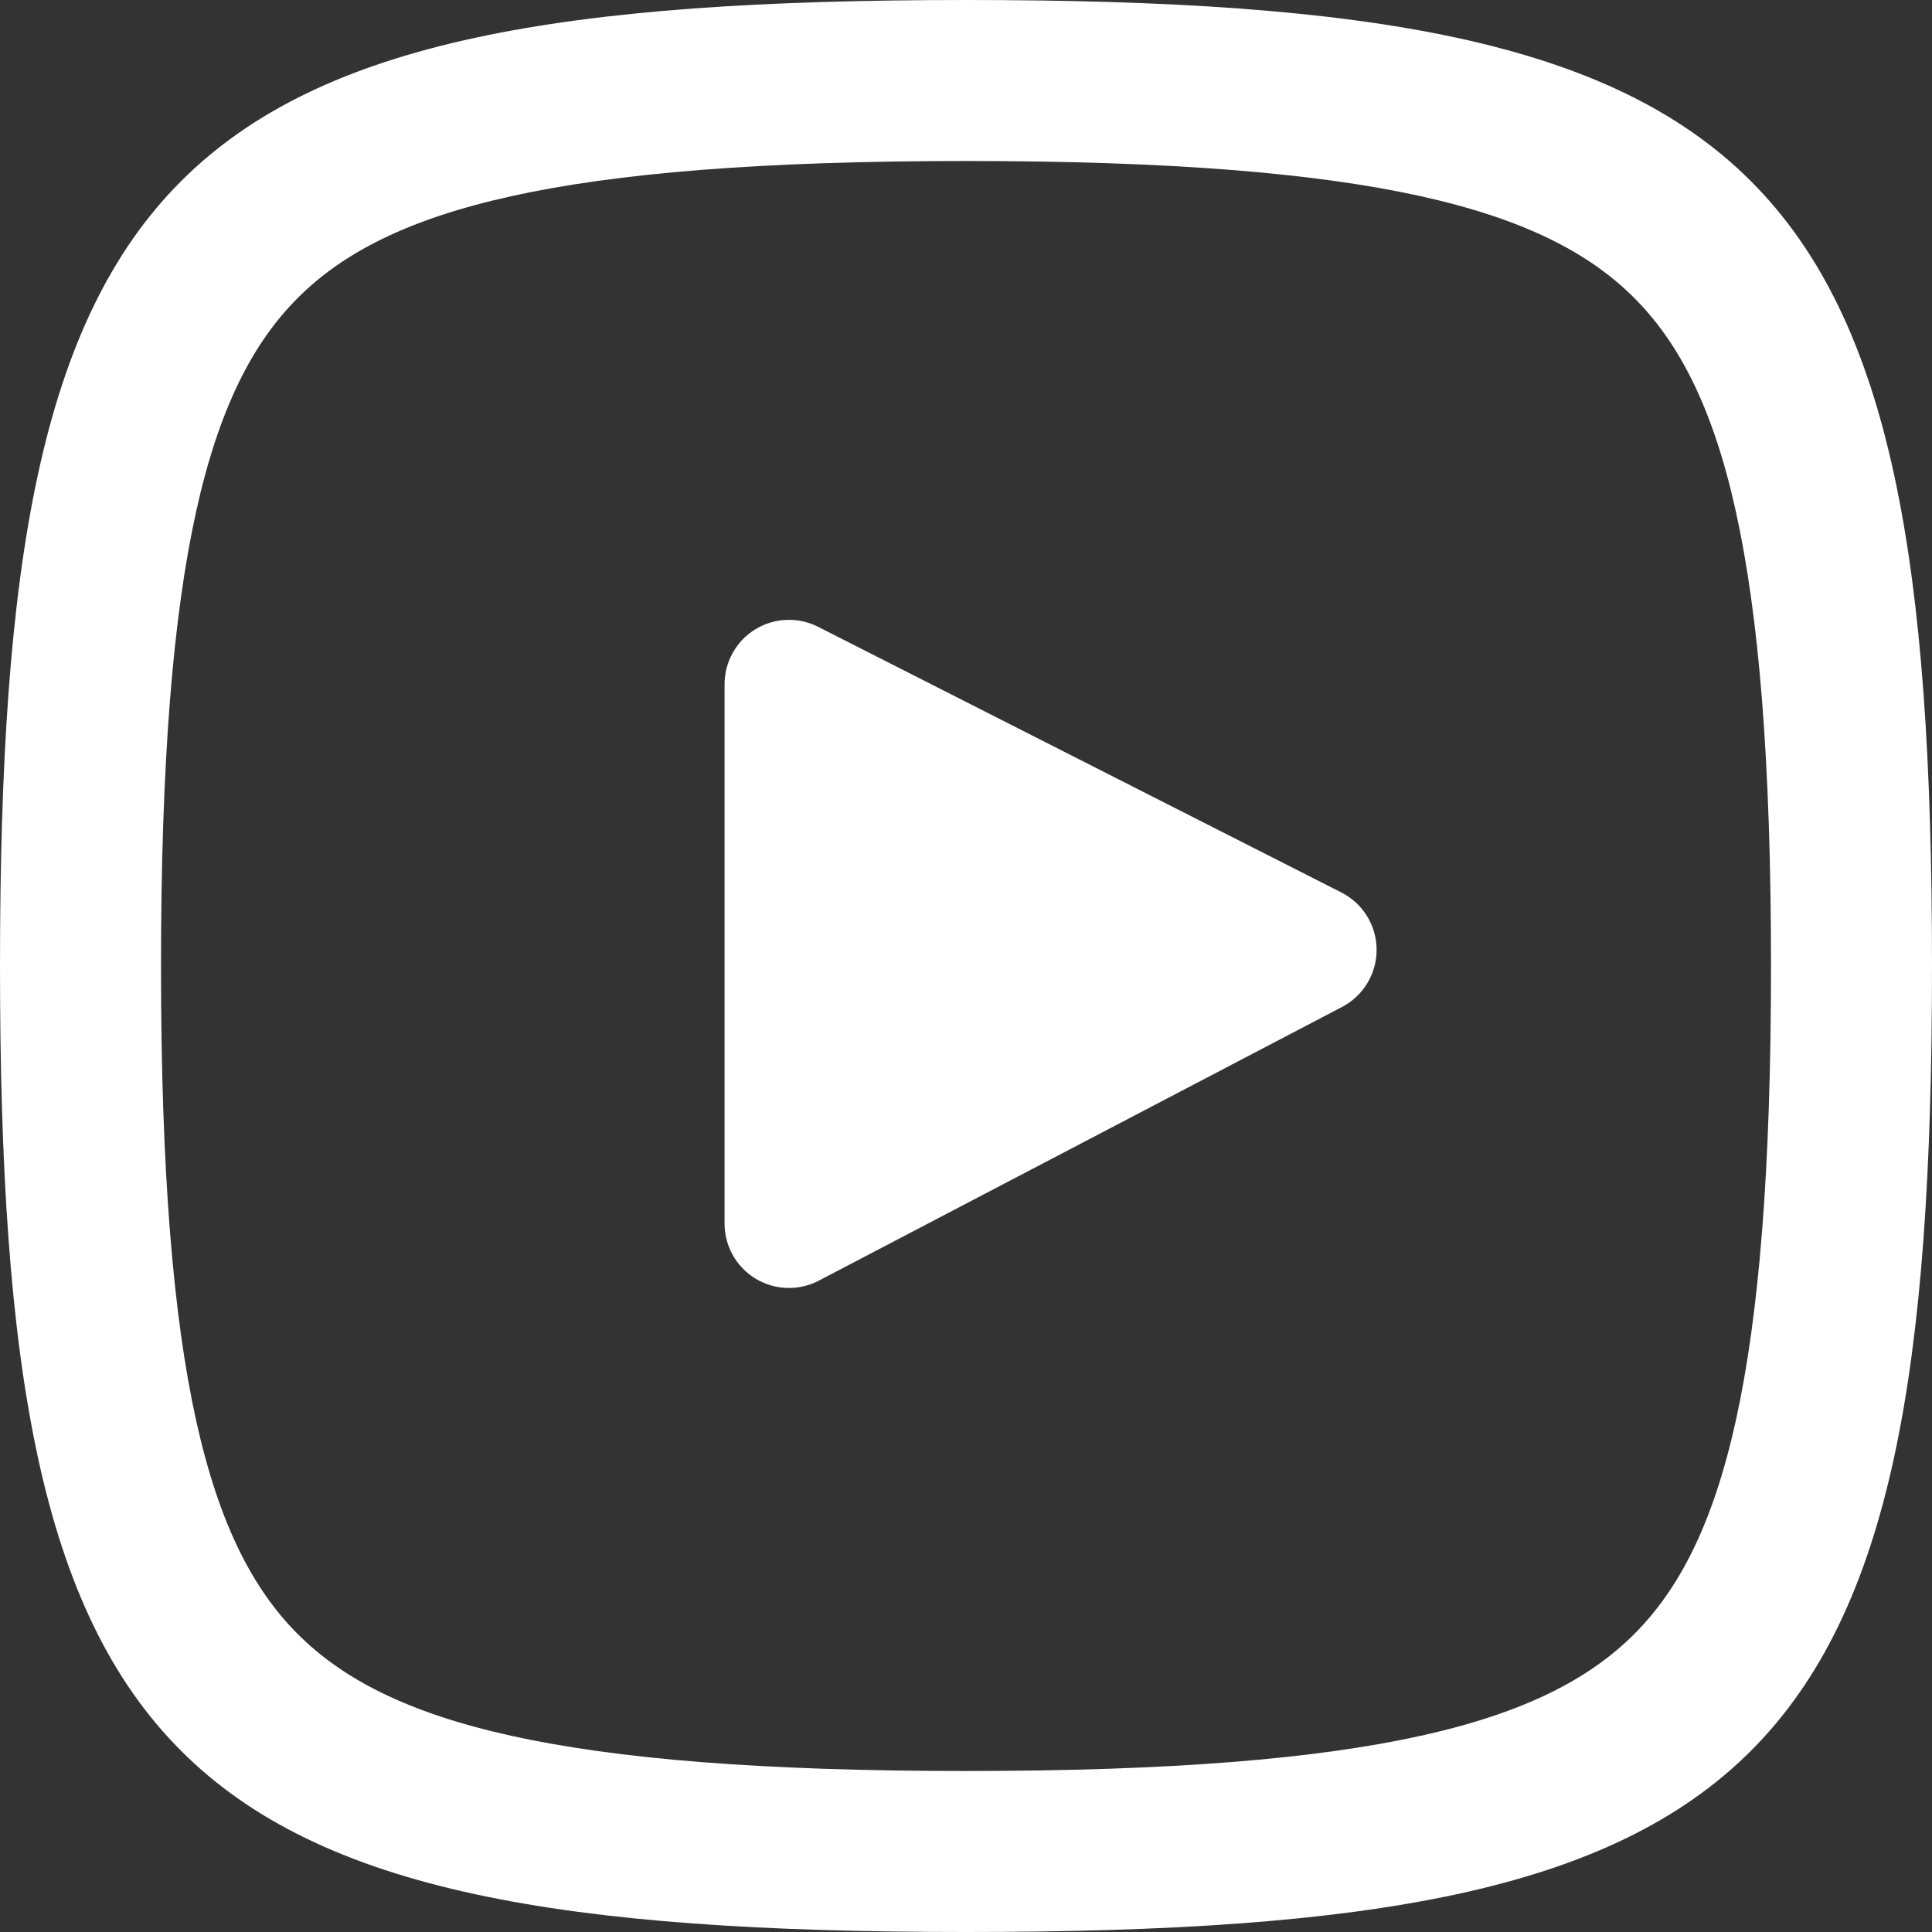
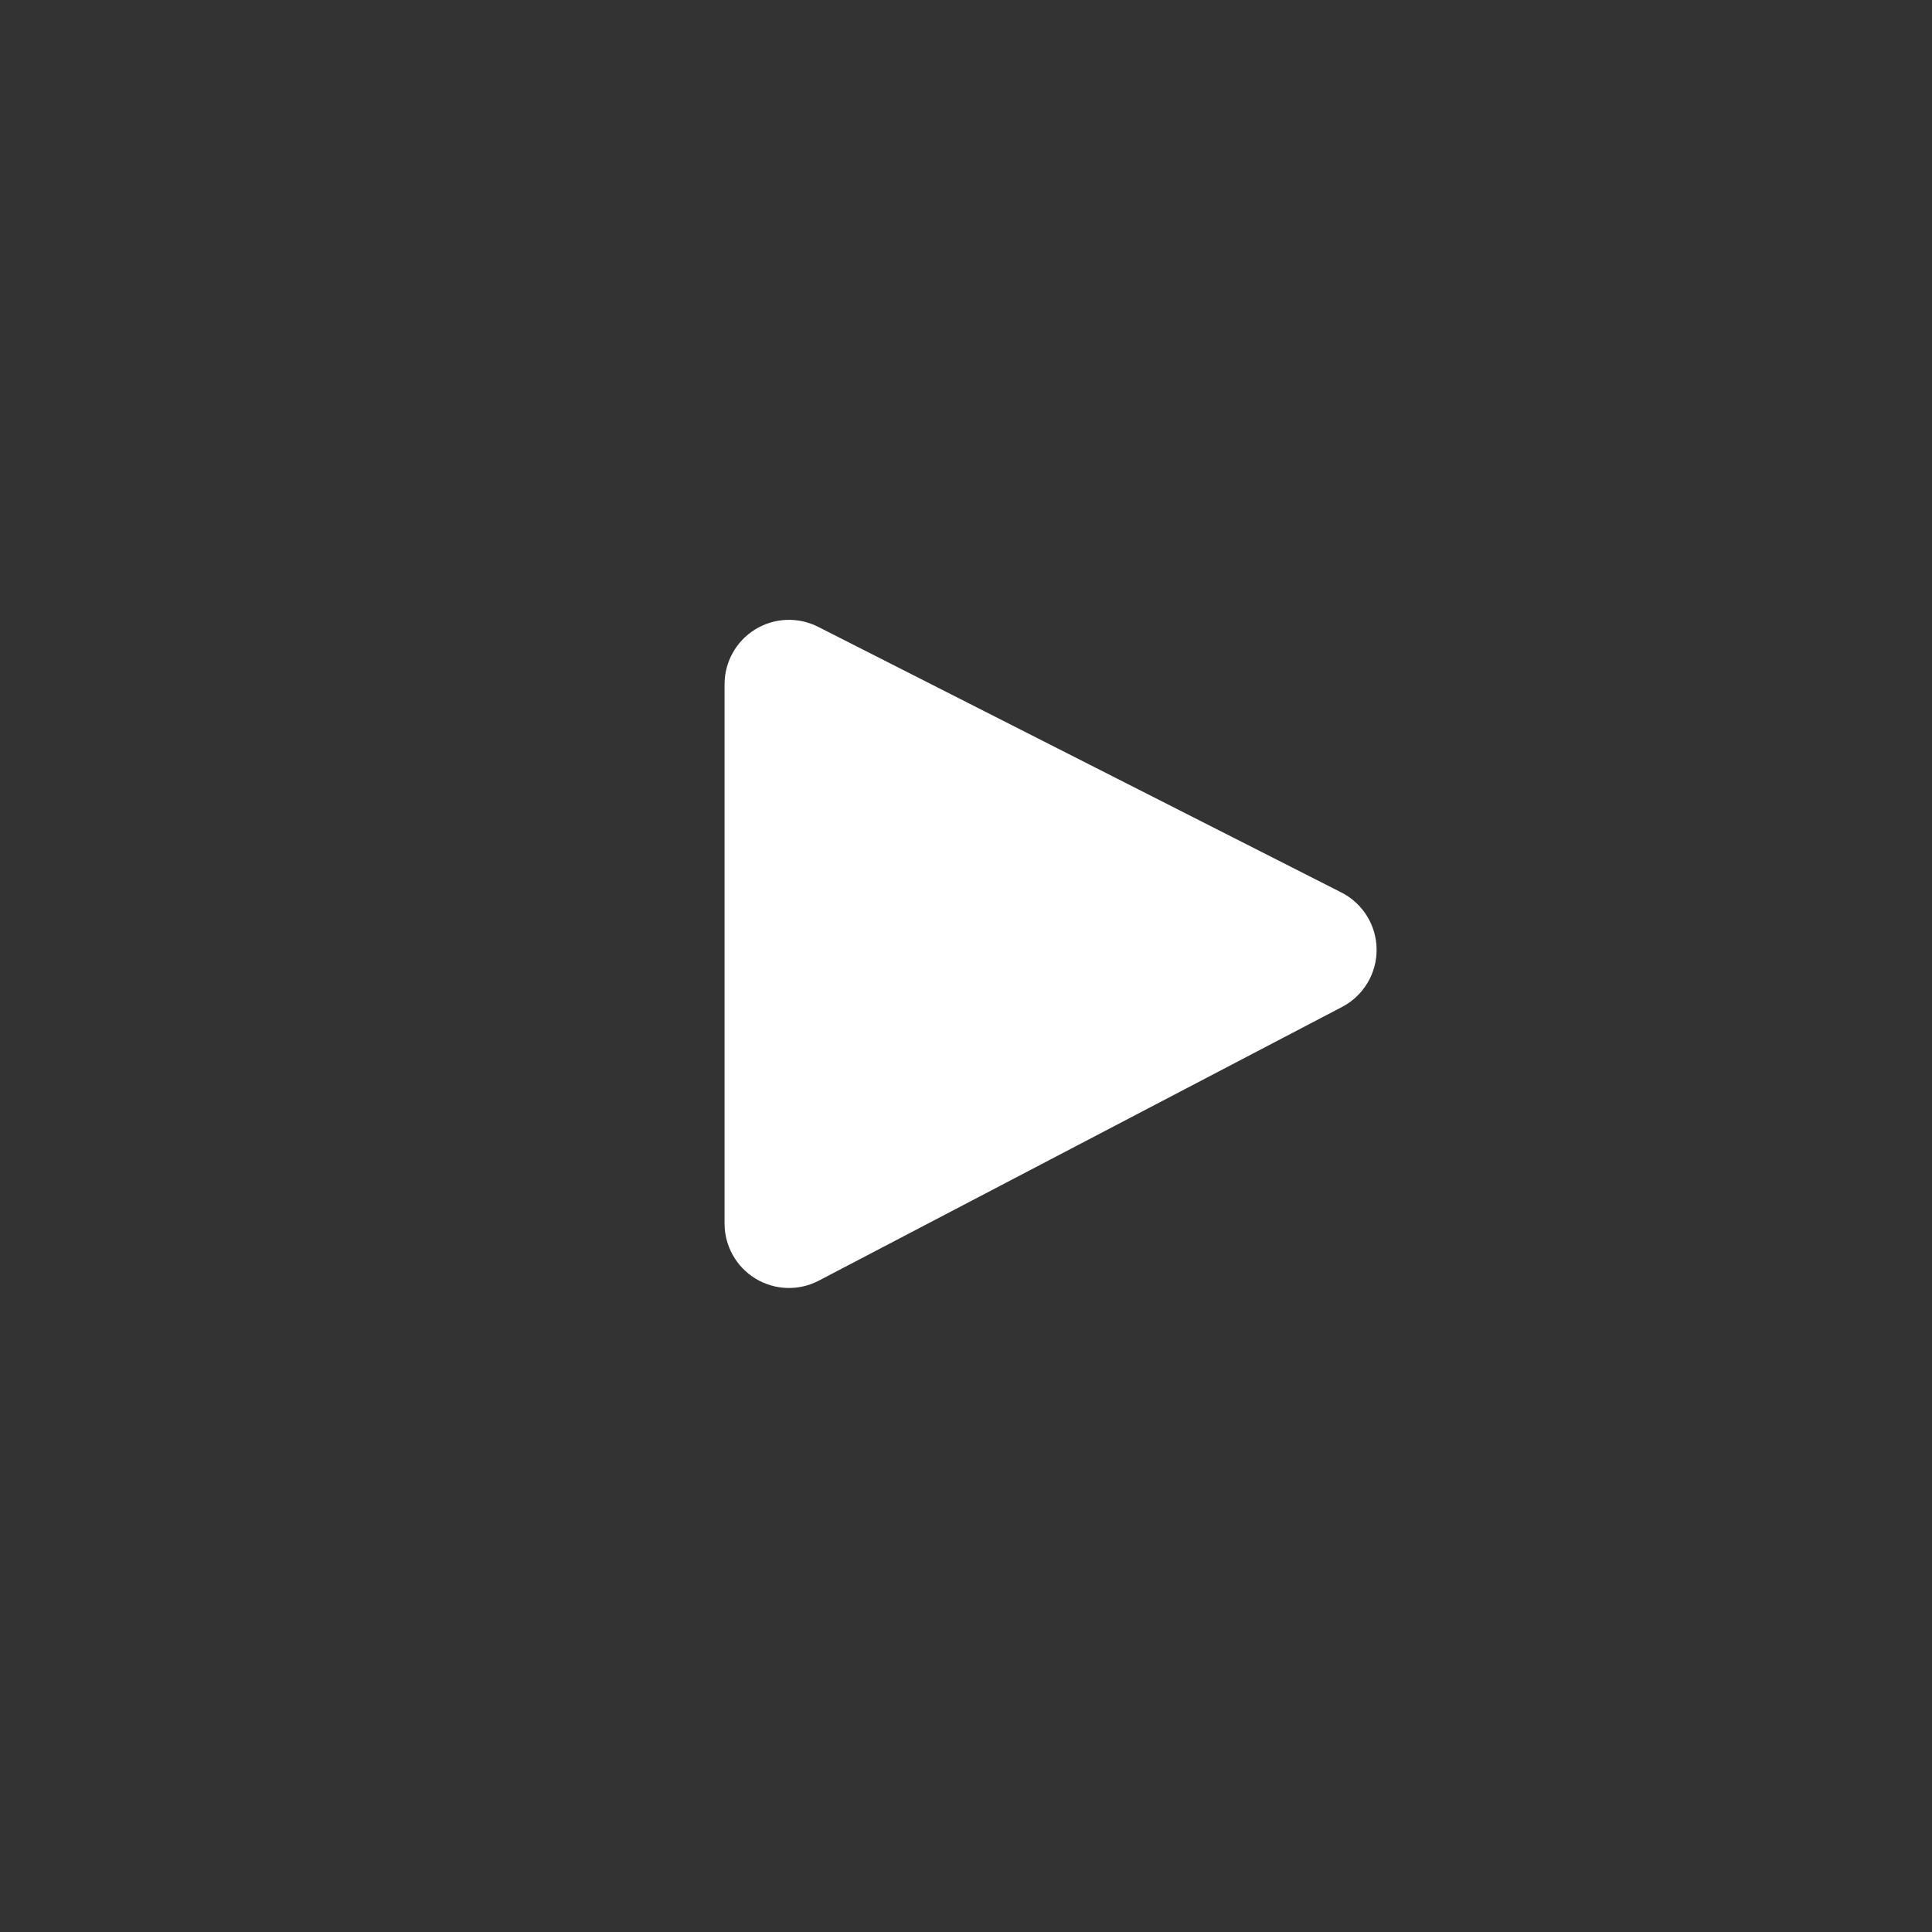
<svg xmlns="http://www.w3.org/2000/svg" width="120" height="120" viewBox="0 0 120 120" fill="none">
  <rect x="0" y="0" width="120" height="120" fill="#333333" stroke="none" />
  <path d="M82.431 60.771C83.094 60.424 83.508 59.736 83.504 58.987C83.499 58.238 83.077 57.555 82.409 57.216L49.909 40.716C49.289 40.401 48.55 40.431 47.958 40.794C47.365 41.158 47.004 41.804 47.004 42.499V75.999C47.004 76.699 47.37 77.347 47.968 77.71C48.567 78.072 49.311 78.096 49.931 77.771L82.431 60.771Z" fill="#fff" stroke="#fff" stroke-width="4" stroke-linejoin="round" />
-   <path fill-rule="evenodd" clip-rule="evenodd" d="M60 10C85.5 10 96 13 101.5 18.5C107 24 110 34.5 110 60C110 85.5 107 96 101.5 101.5C96 107 85.5 110 60 110C34.5 110 24 107 18.5 101.5C13 96 10 85.5 10 60C10 34.5 13 24 18.5 18.5C24 13 34.5 10 60 10ZM120 60C120 10 110 0 60 0C10 0 0 10 0 60C0 110 10 120 60 120C110 120 120 110 120 60Z" fill="#fff" />
</svg>